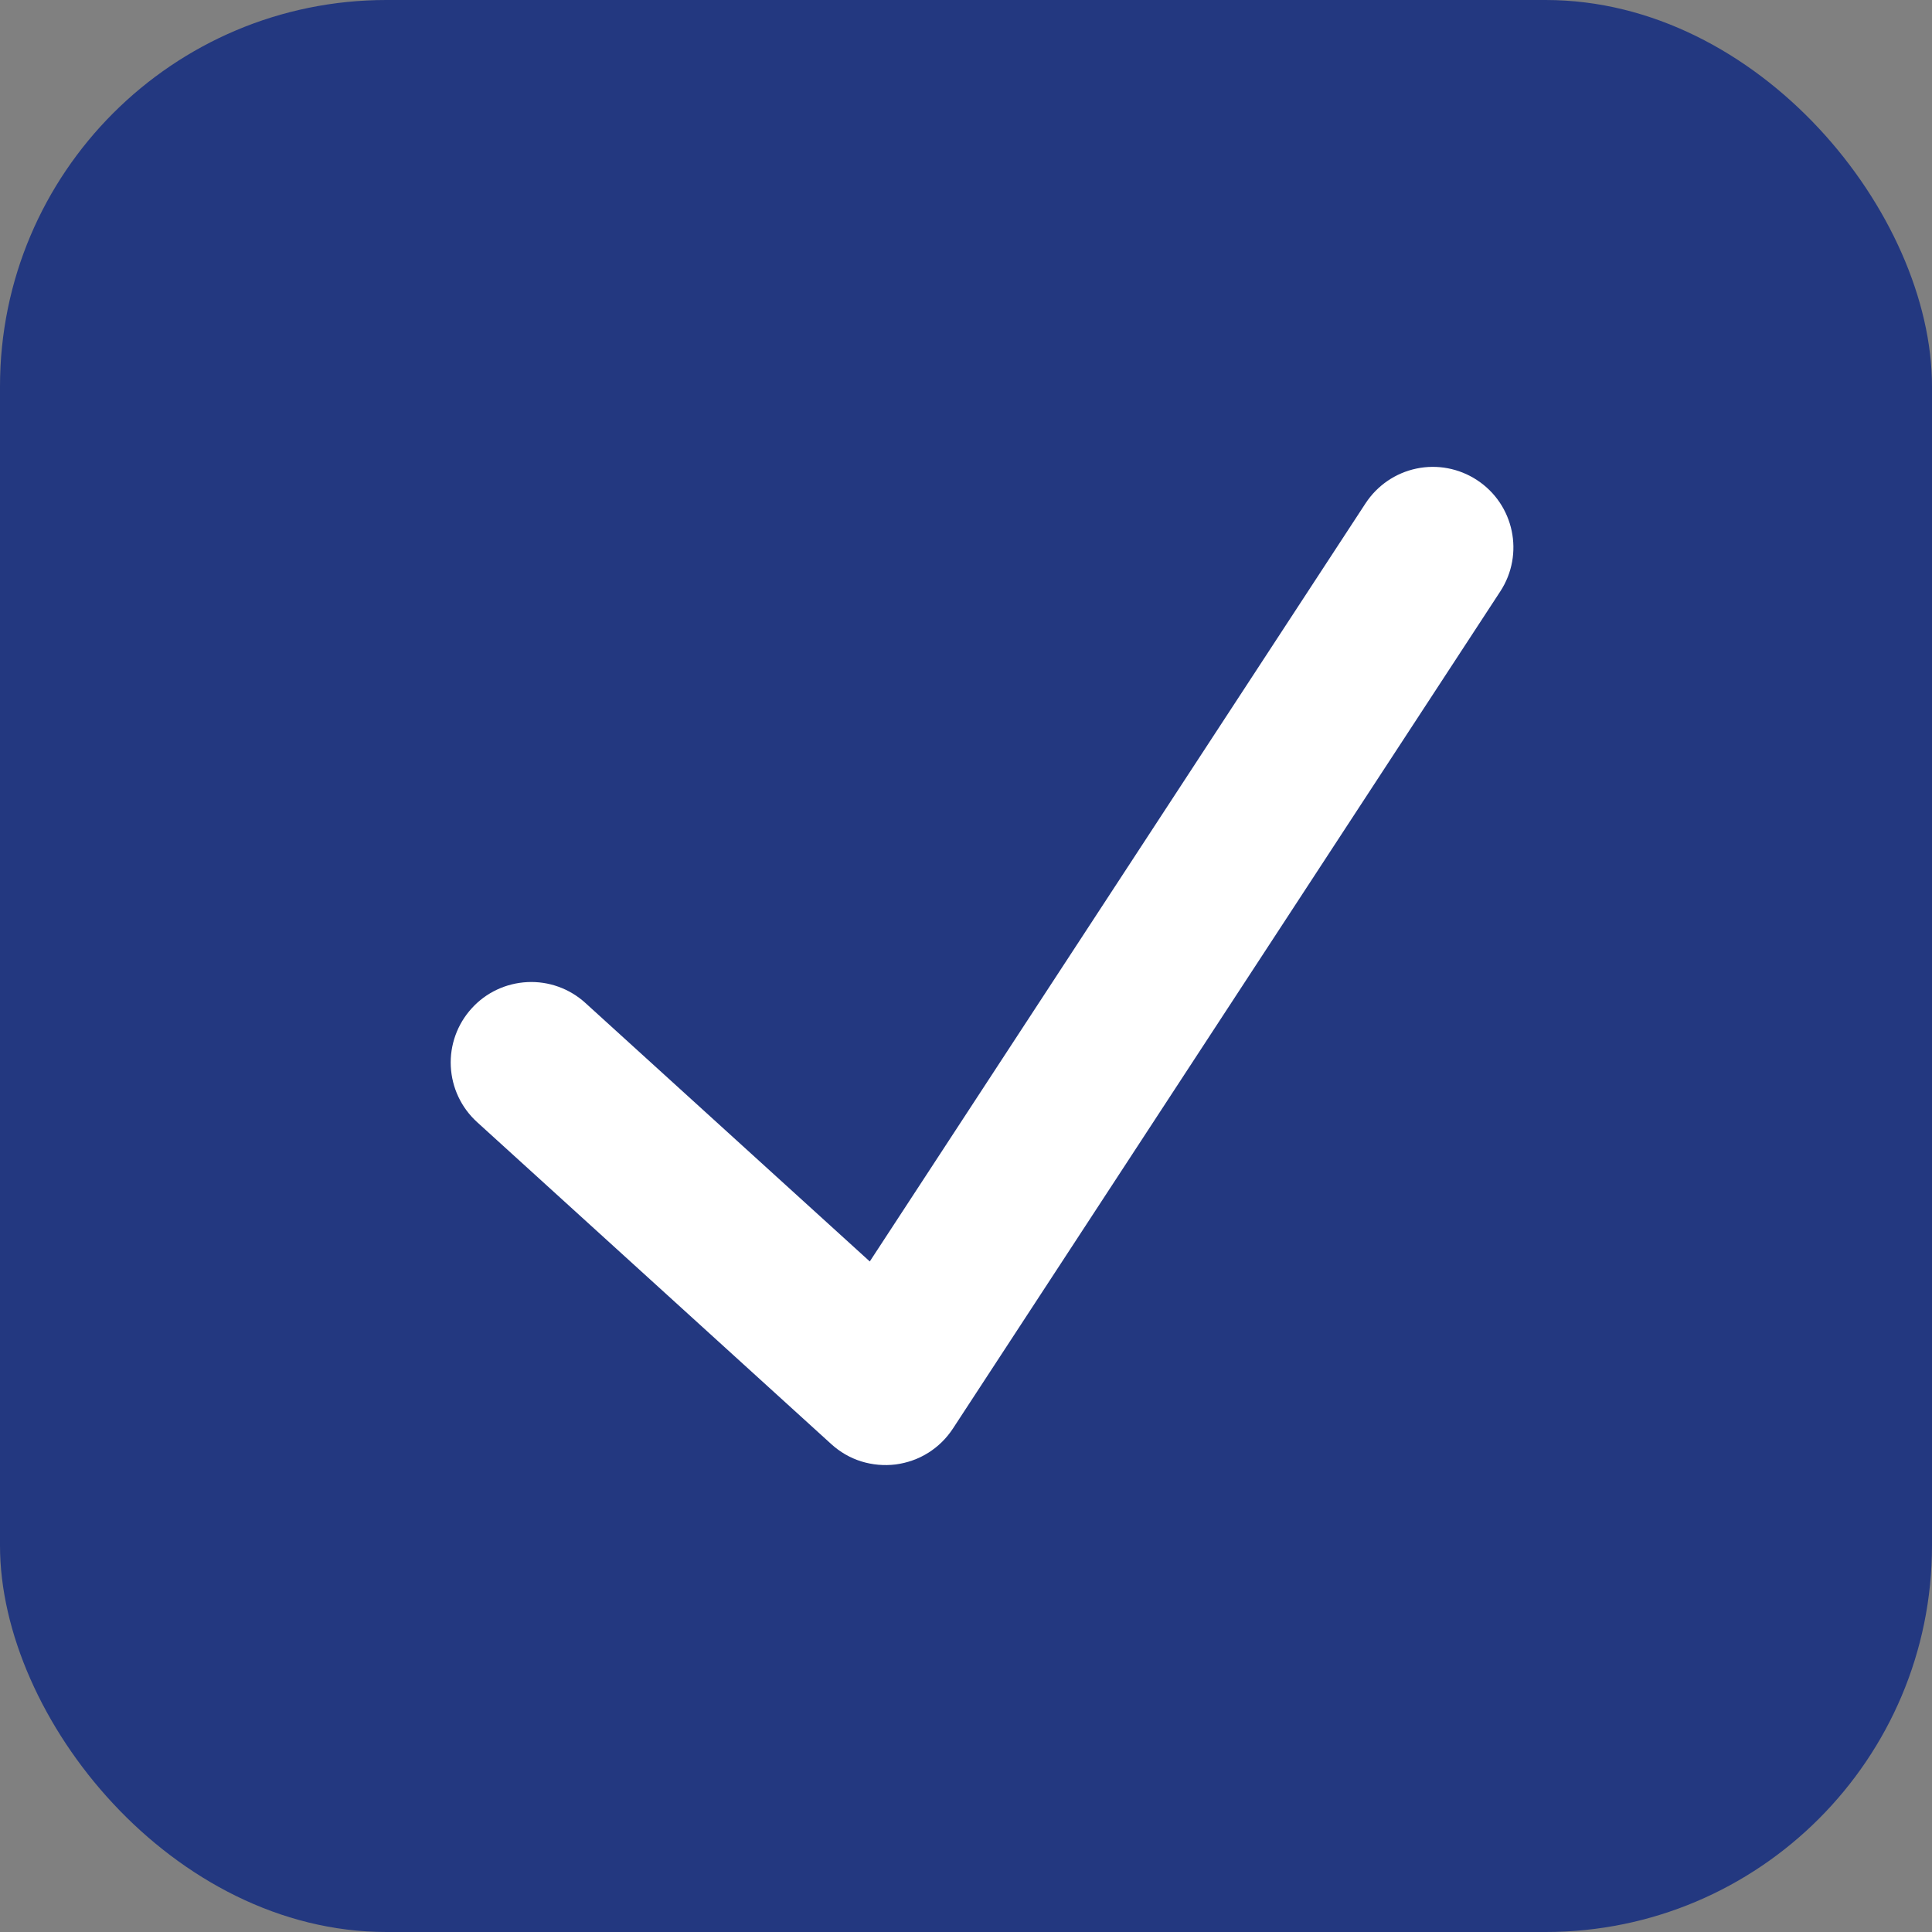
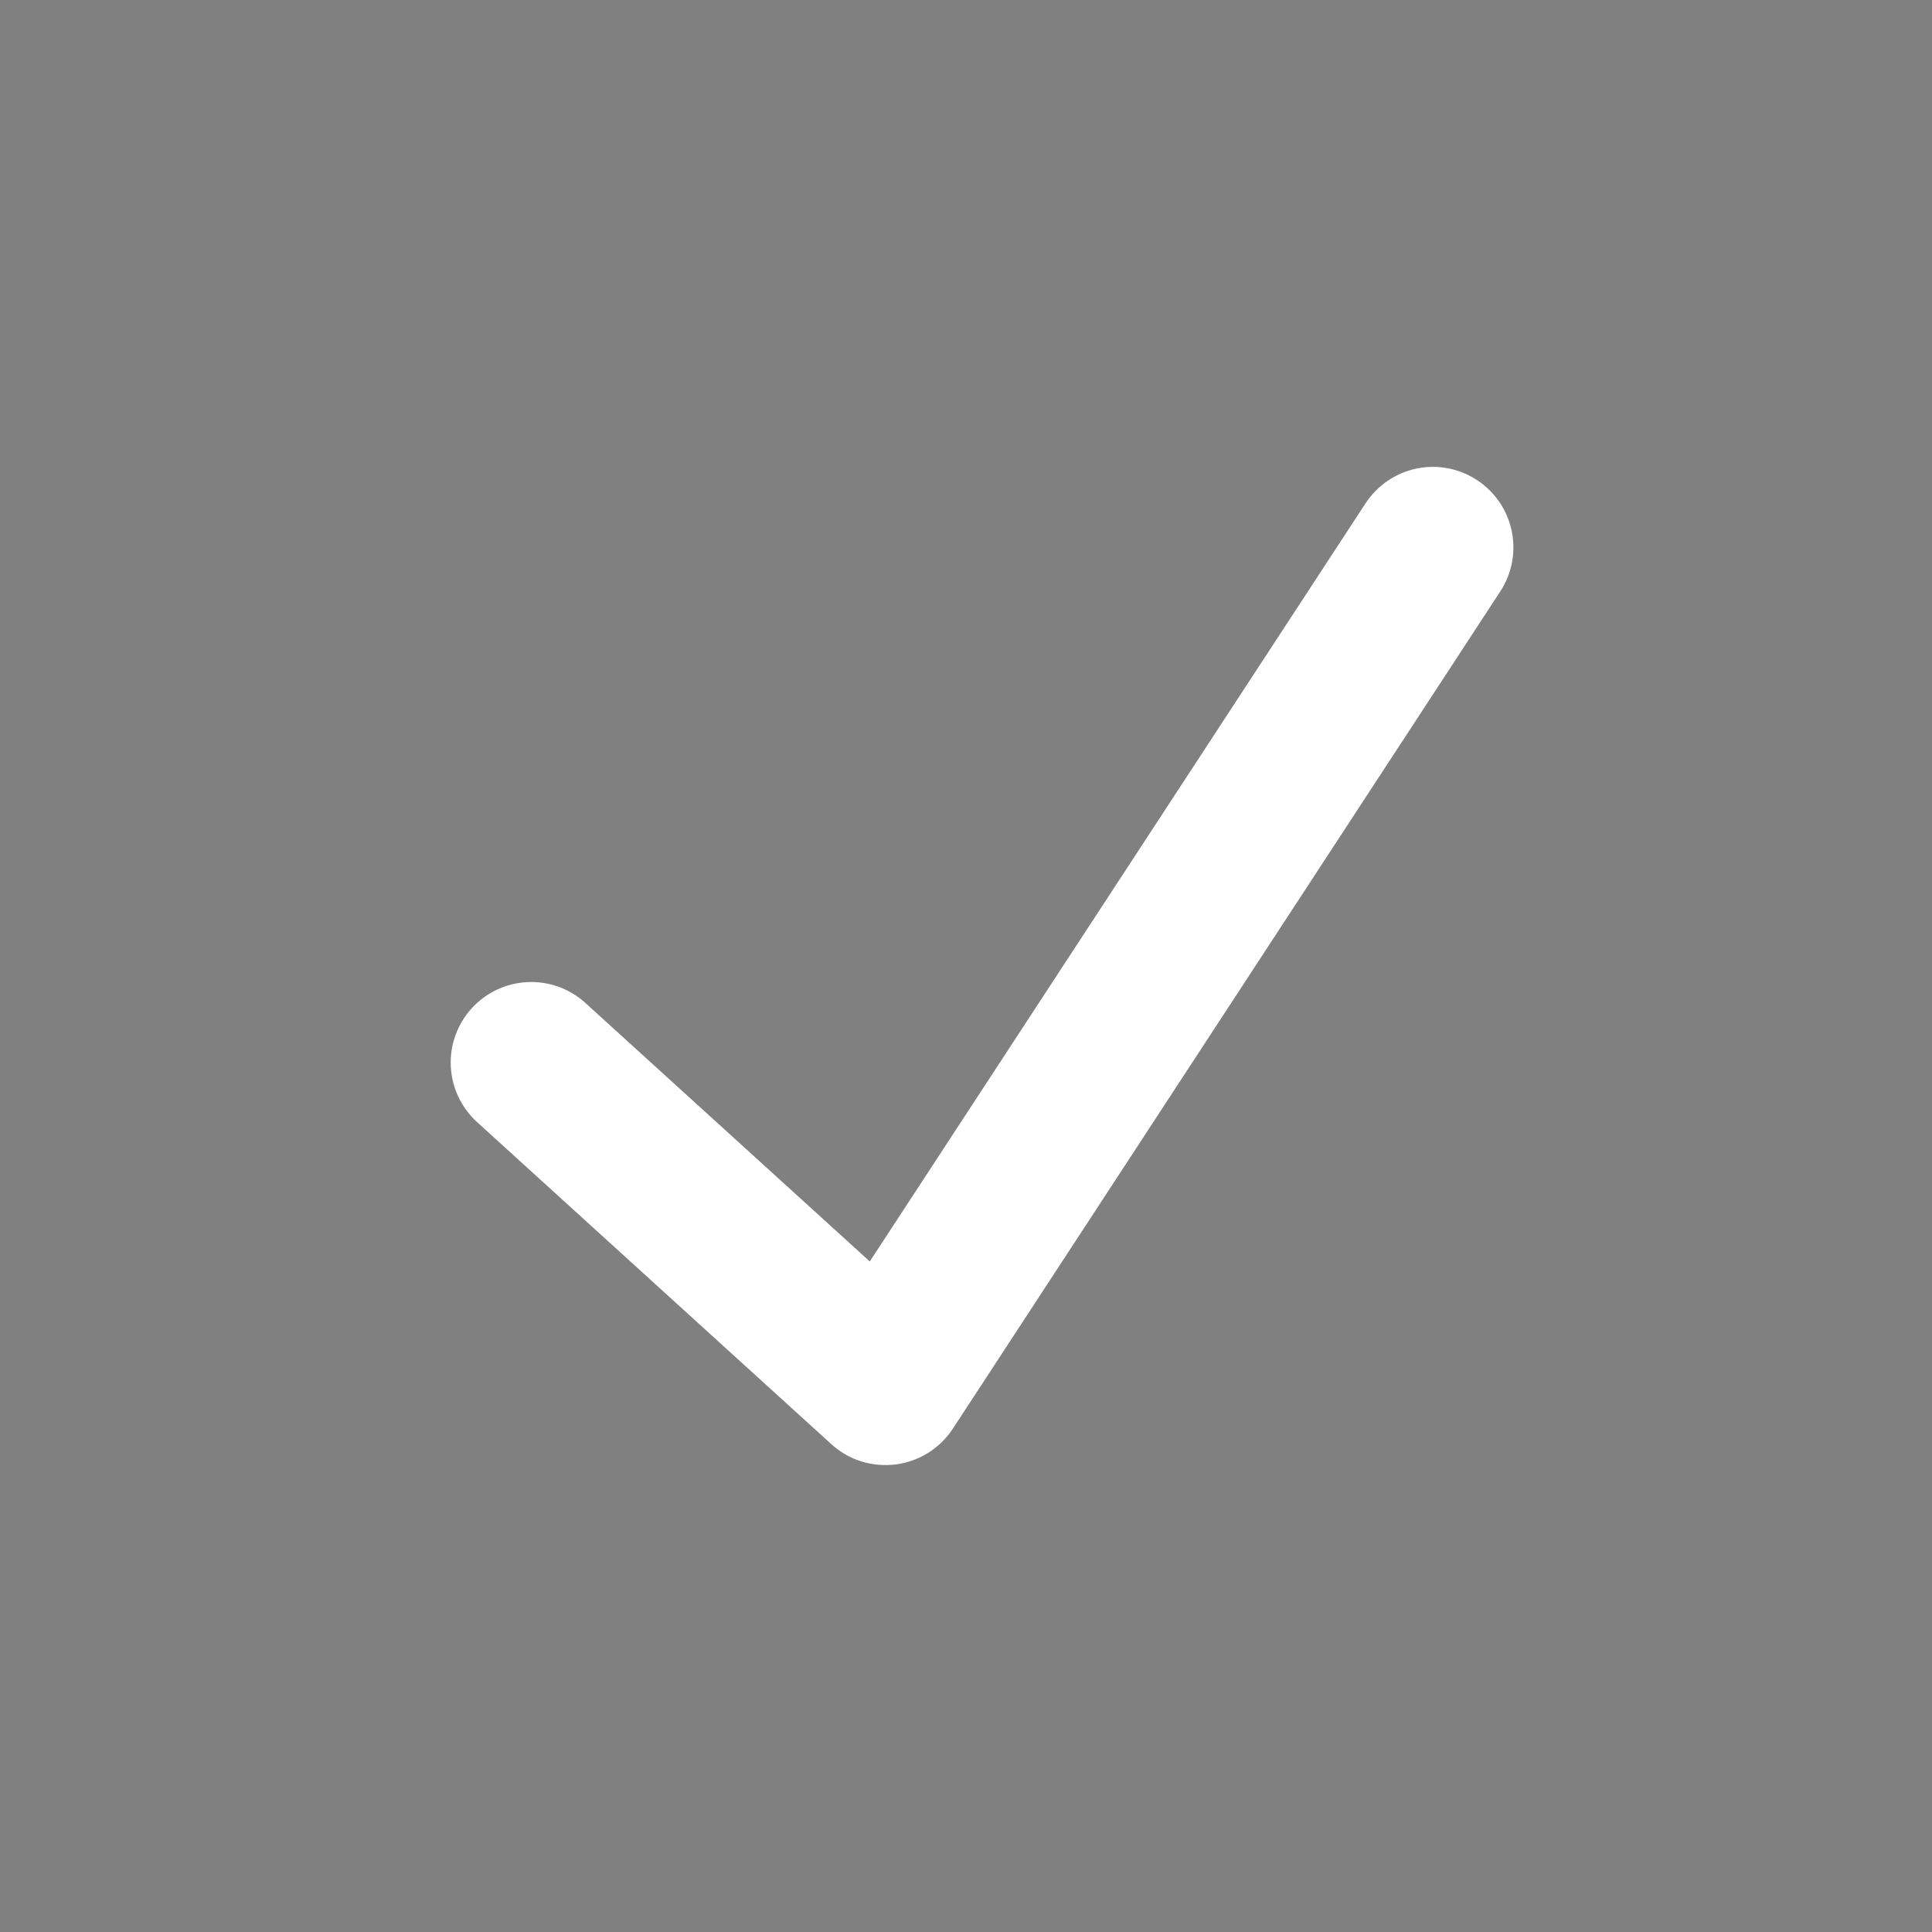
<svg xmlns="http://www.w3.org/2000/svg" width="15" height="15" viewBox="0 0 15 15" fill="none">
  <rect x="0" y="0" width="15" height="15" fill="#808080" stroke="none" />
-   <rect width="15" height="15" rx="3" fill="#233880" />
  <path fill-rule="evenodd" clip-rule="evenodd" d="M11.467 3.727C11.756 3.916 11.837 4.303 11.648 4.592L7.398 11.092C7.348 11.168 7.283 11.232 7.206 11.28C7.13 11.328 7.043 11.358 6.954 11.37C6.864 11.381 6.773 11.373 6.686 11.346C6.6 11.319 6.521 11.273 6.454 11.212L3.704 8.712C3.581 8.6 3.508 8.445 3.5 8.279C3.492 8.114 3.55 7.952 3.662 7.829C3.773 7.706 3.929 7.633 4.095 7.625C4.26 7.617 4.422 7.675 4.545 7.787L6.753 9.794L10.602 3.908C10.693 3.769 10.835 3.672 10.997 3.638C11.159 3.604 11.328 3.636 11.467 3.727Z" fill="white" />
</svg>